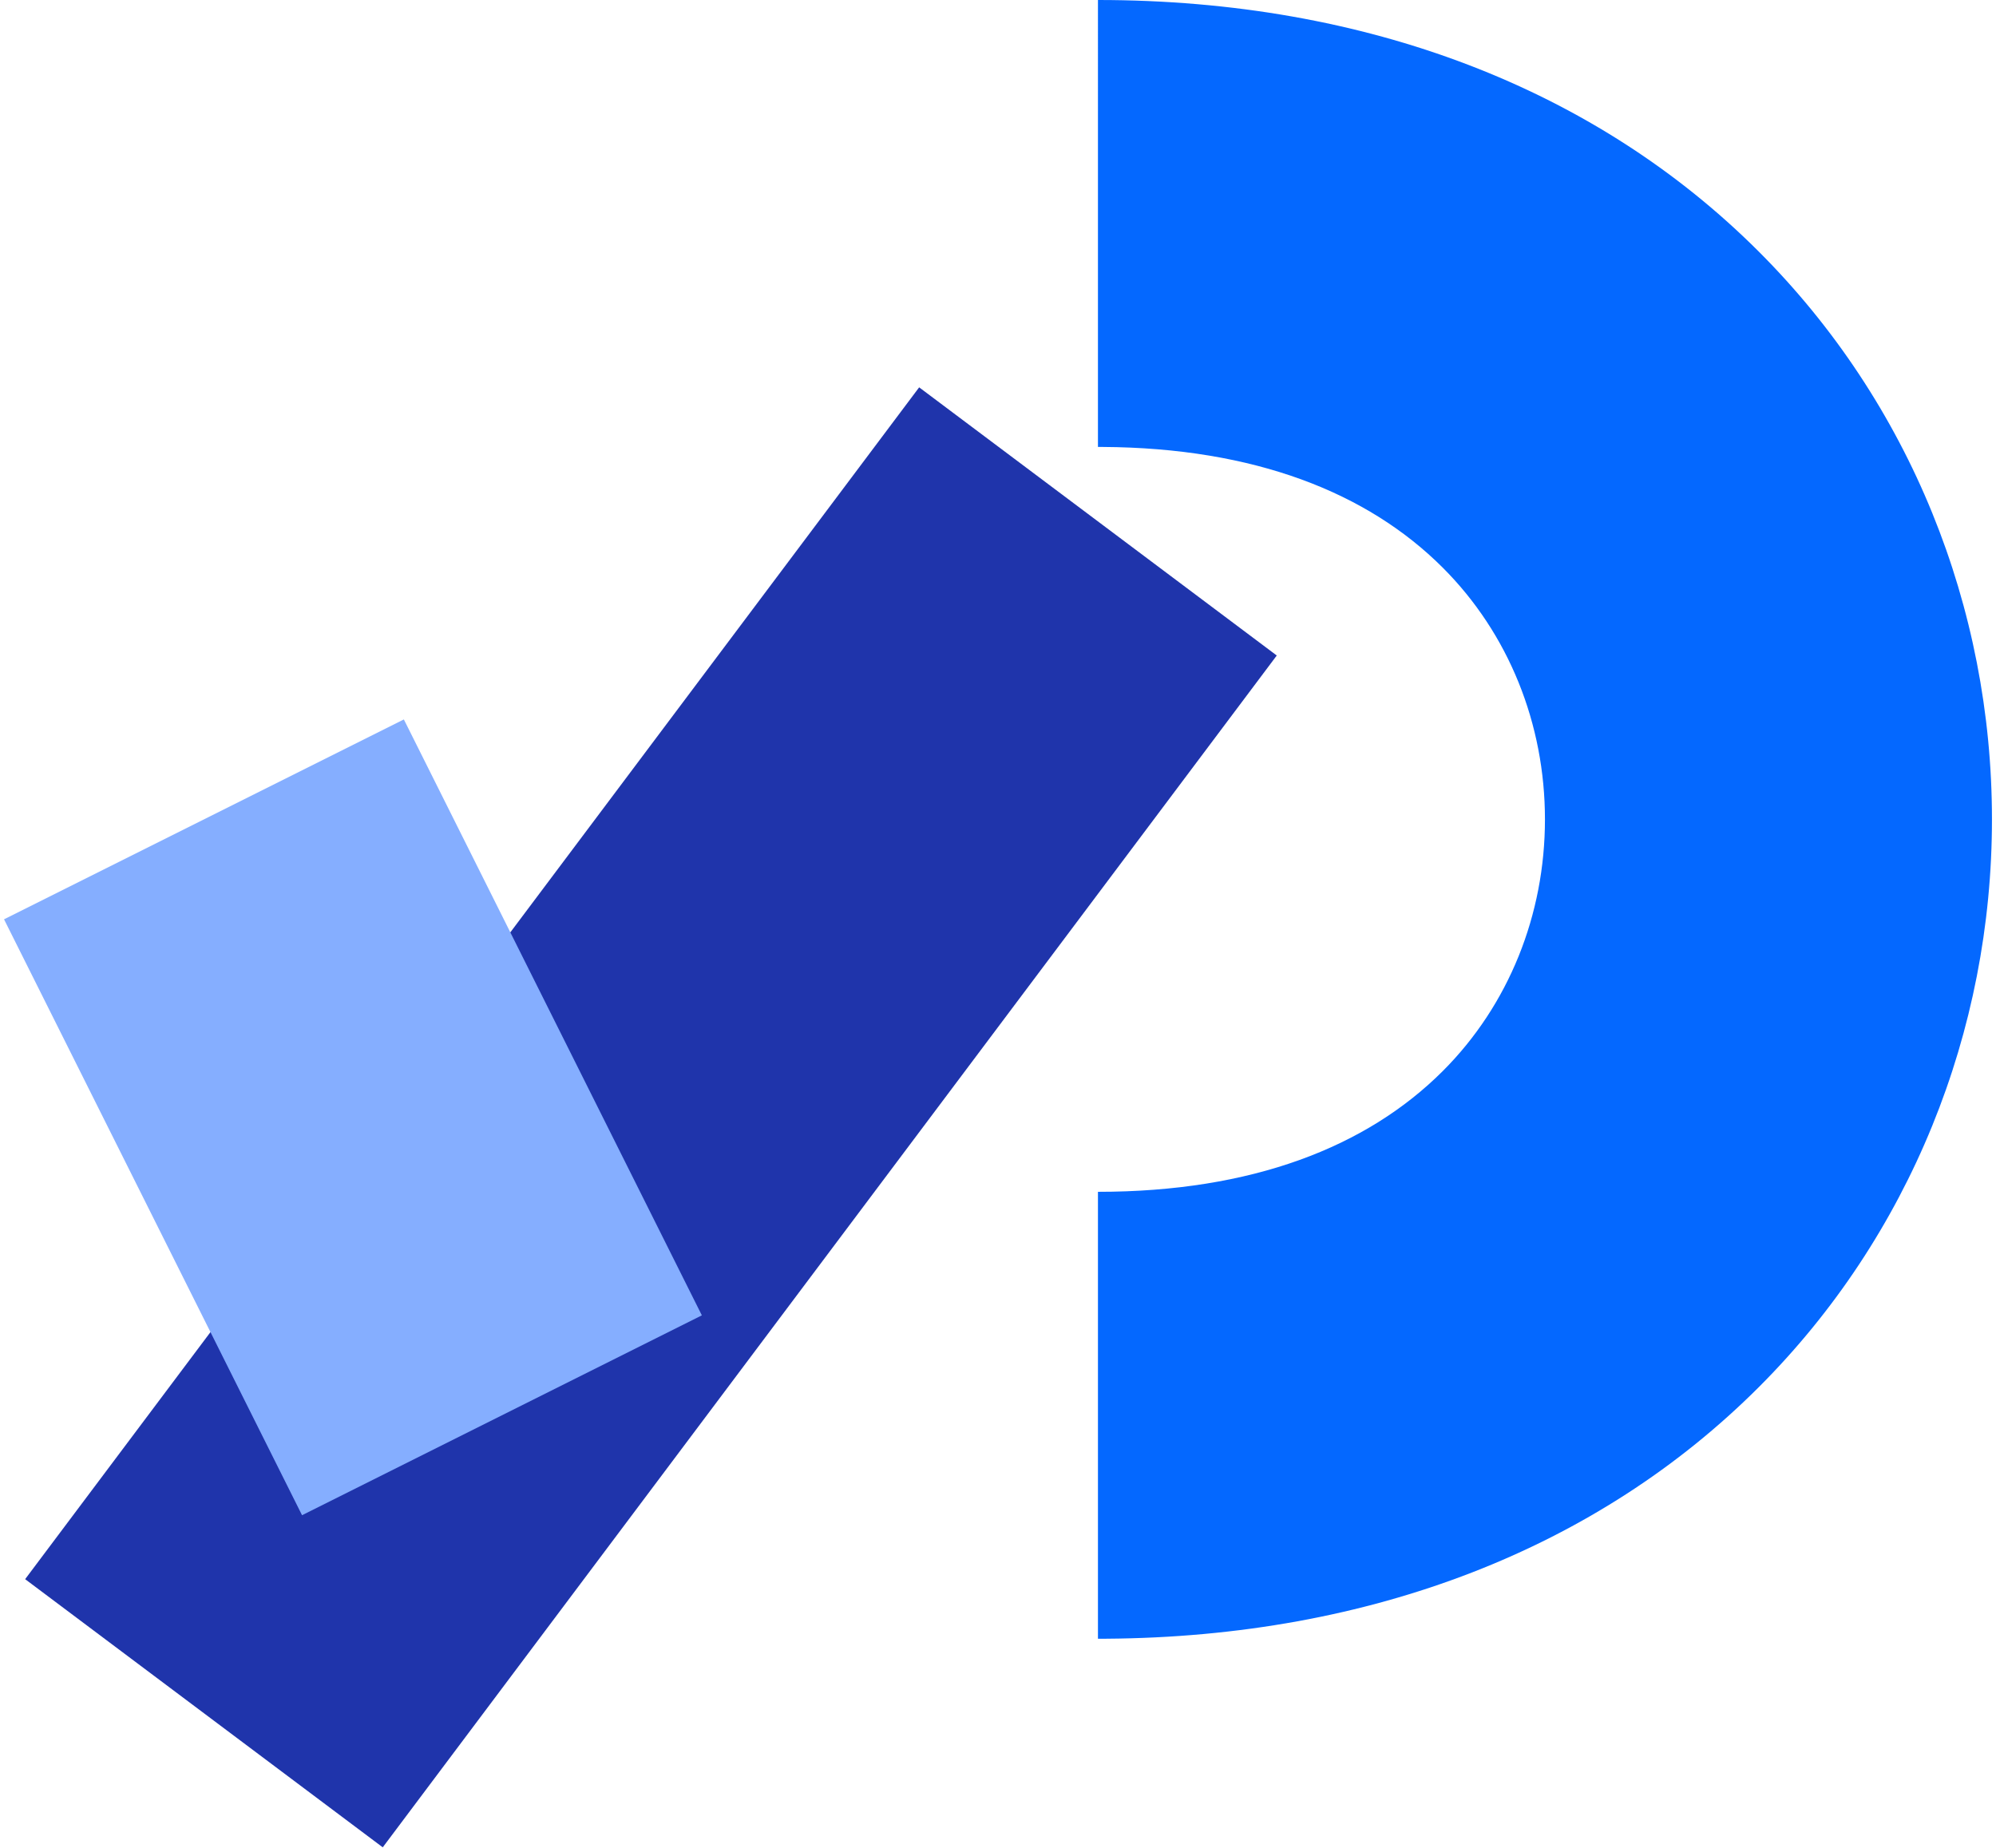
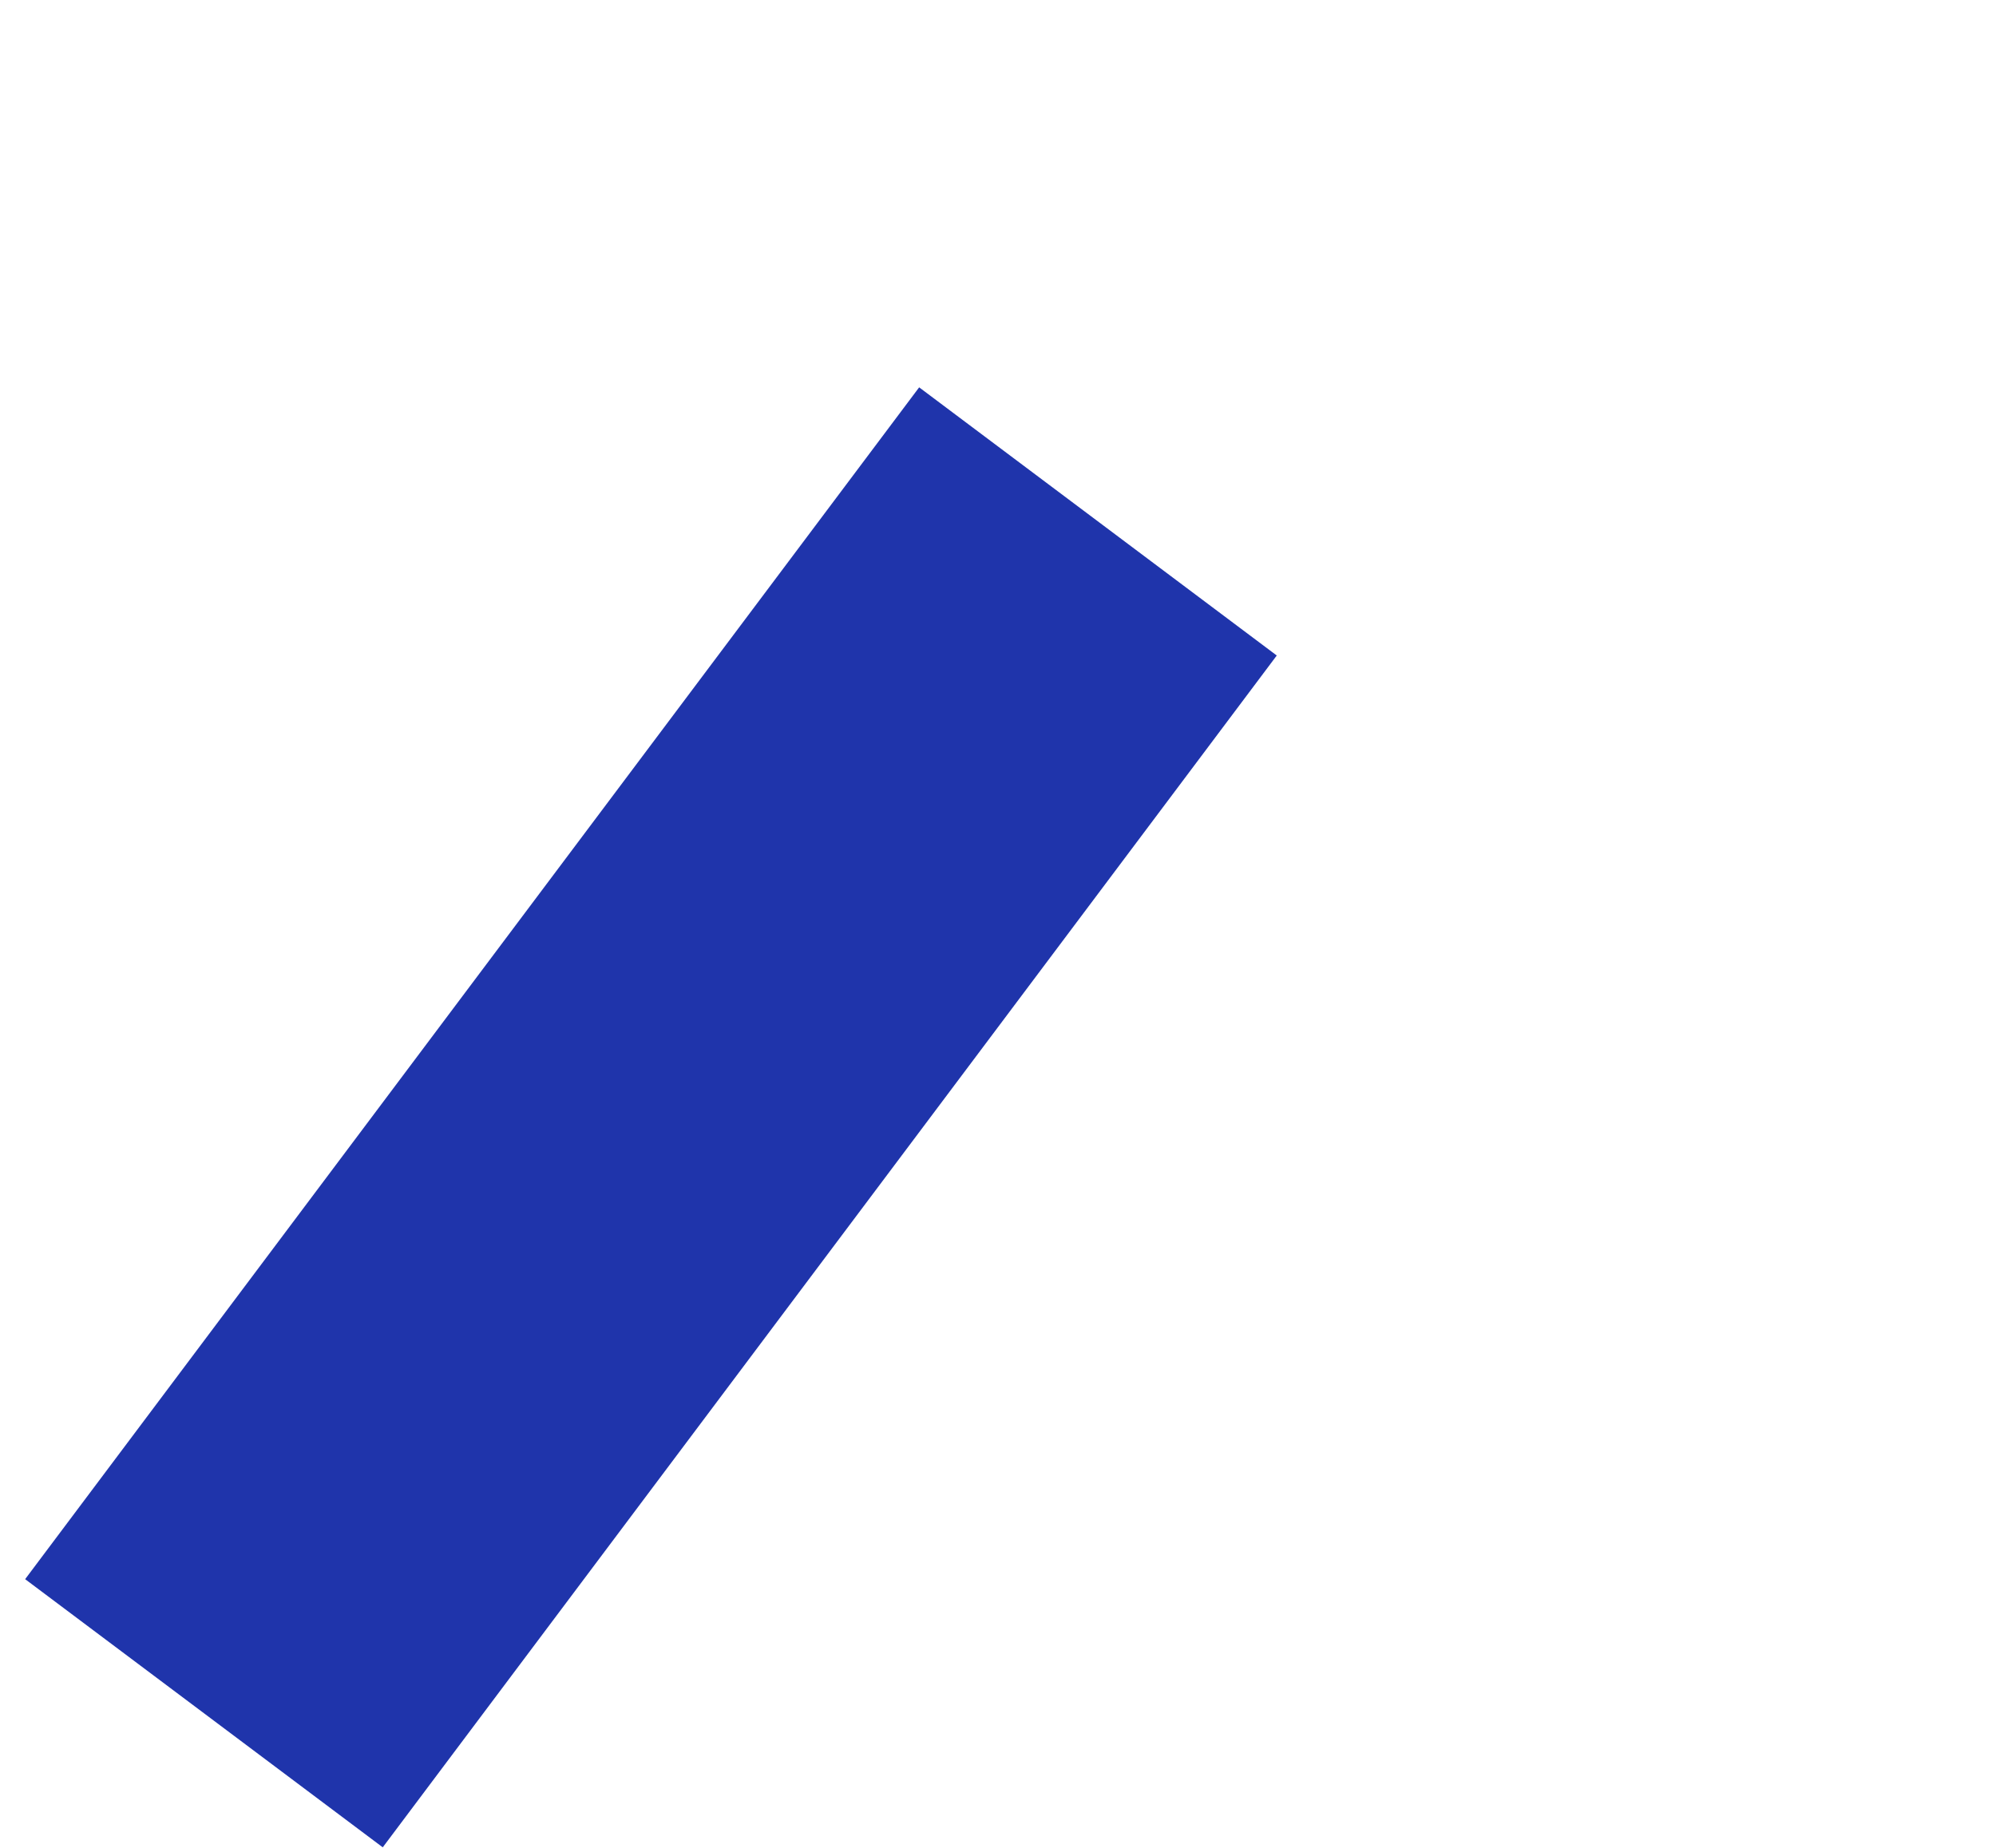
<svg xmlns="http://www.w3.org/2000/svg" width="1.08em" height="1em" viewBox="0 0 256 238">
-   <path fill="#0468FF" d="M140.872 0c34.66 0 64.174 11.477 85.111 32.415C245.464 51.895 256 78.235 256 105.535c0 27.298-10.536 53.638-30.017 73.118c-20.728 20.729-49.861 32.185-84.073 32.412l-1.038.003v-57.564c19.82 0 34.6-5.748 44.407-15.555c8.502-8.501 13.157-20.138 13.157-32.415s-4.655-23.913-13.157-32.415c-9.708-9.709-24.292-15.44-43.814-15.553l-.593-.002z" />
  <path fill="#1F34AB" d="m117.846 49.889l46.051 34.538L48.769 237.932L2.718 203.393z" />
-   <path fill="#85AEFF" d="m51.487 92.663l38.376 76.752l-51.487 25.743L0 118.406z" />
</svg>